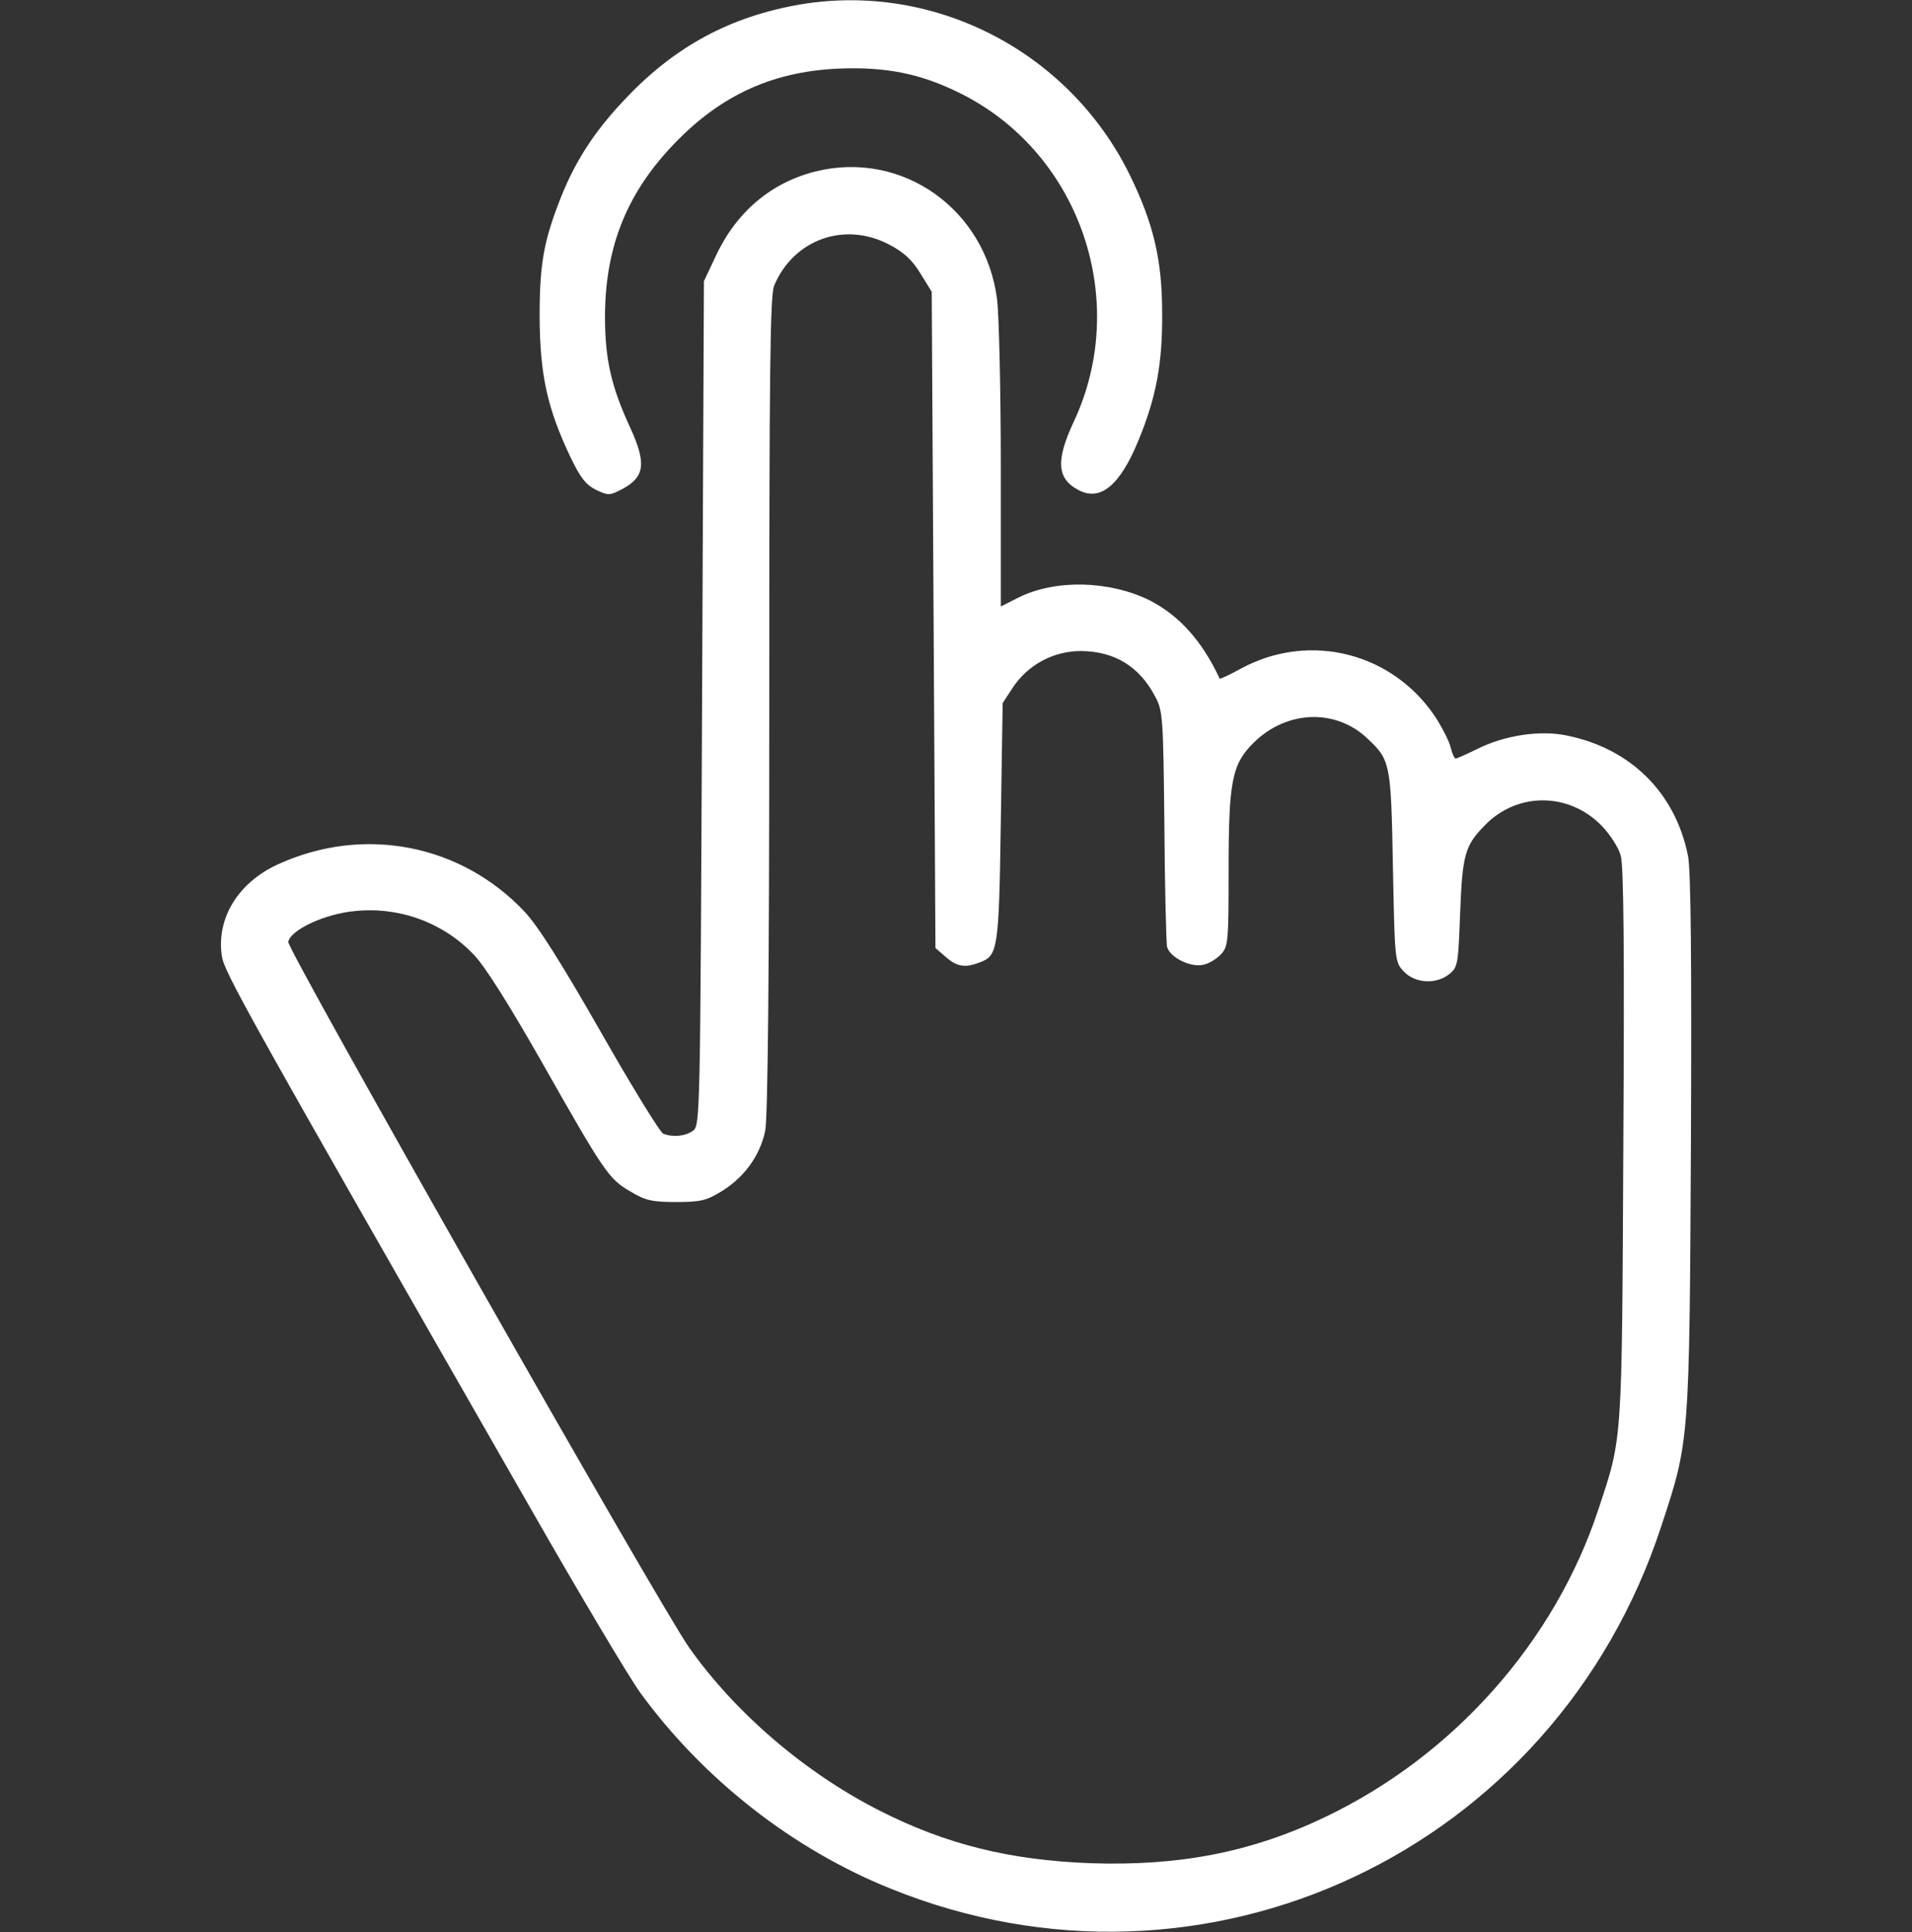
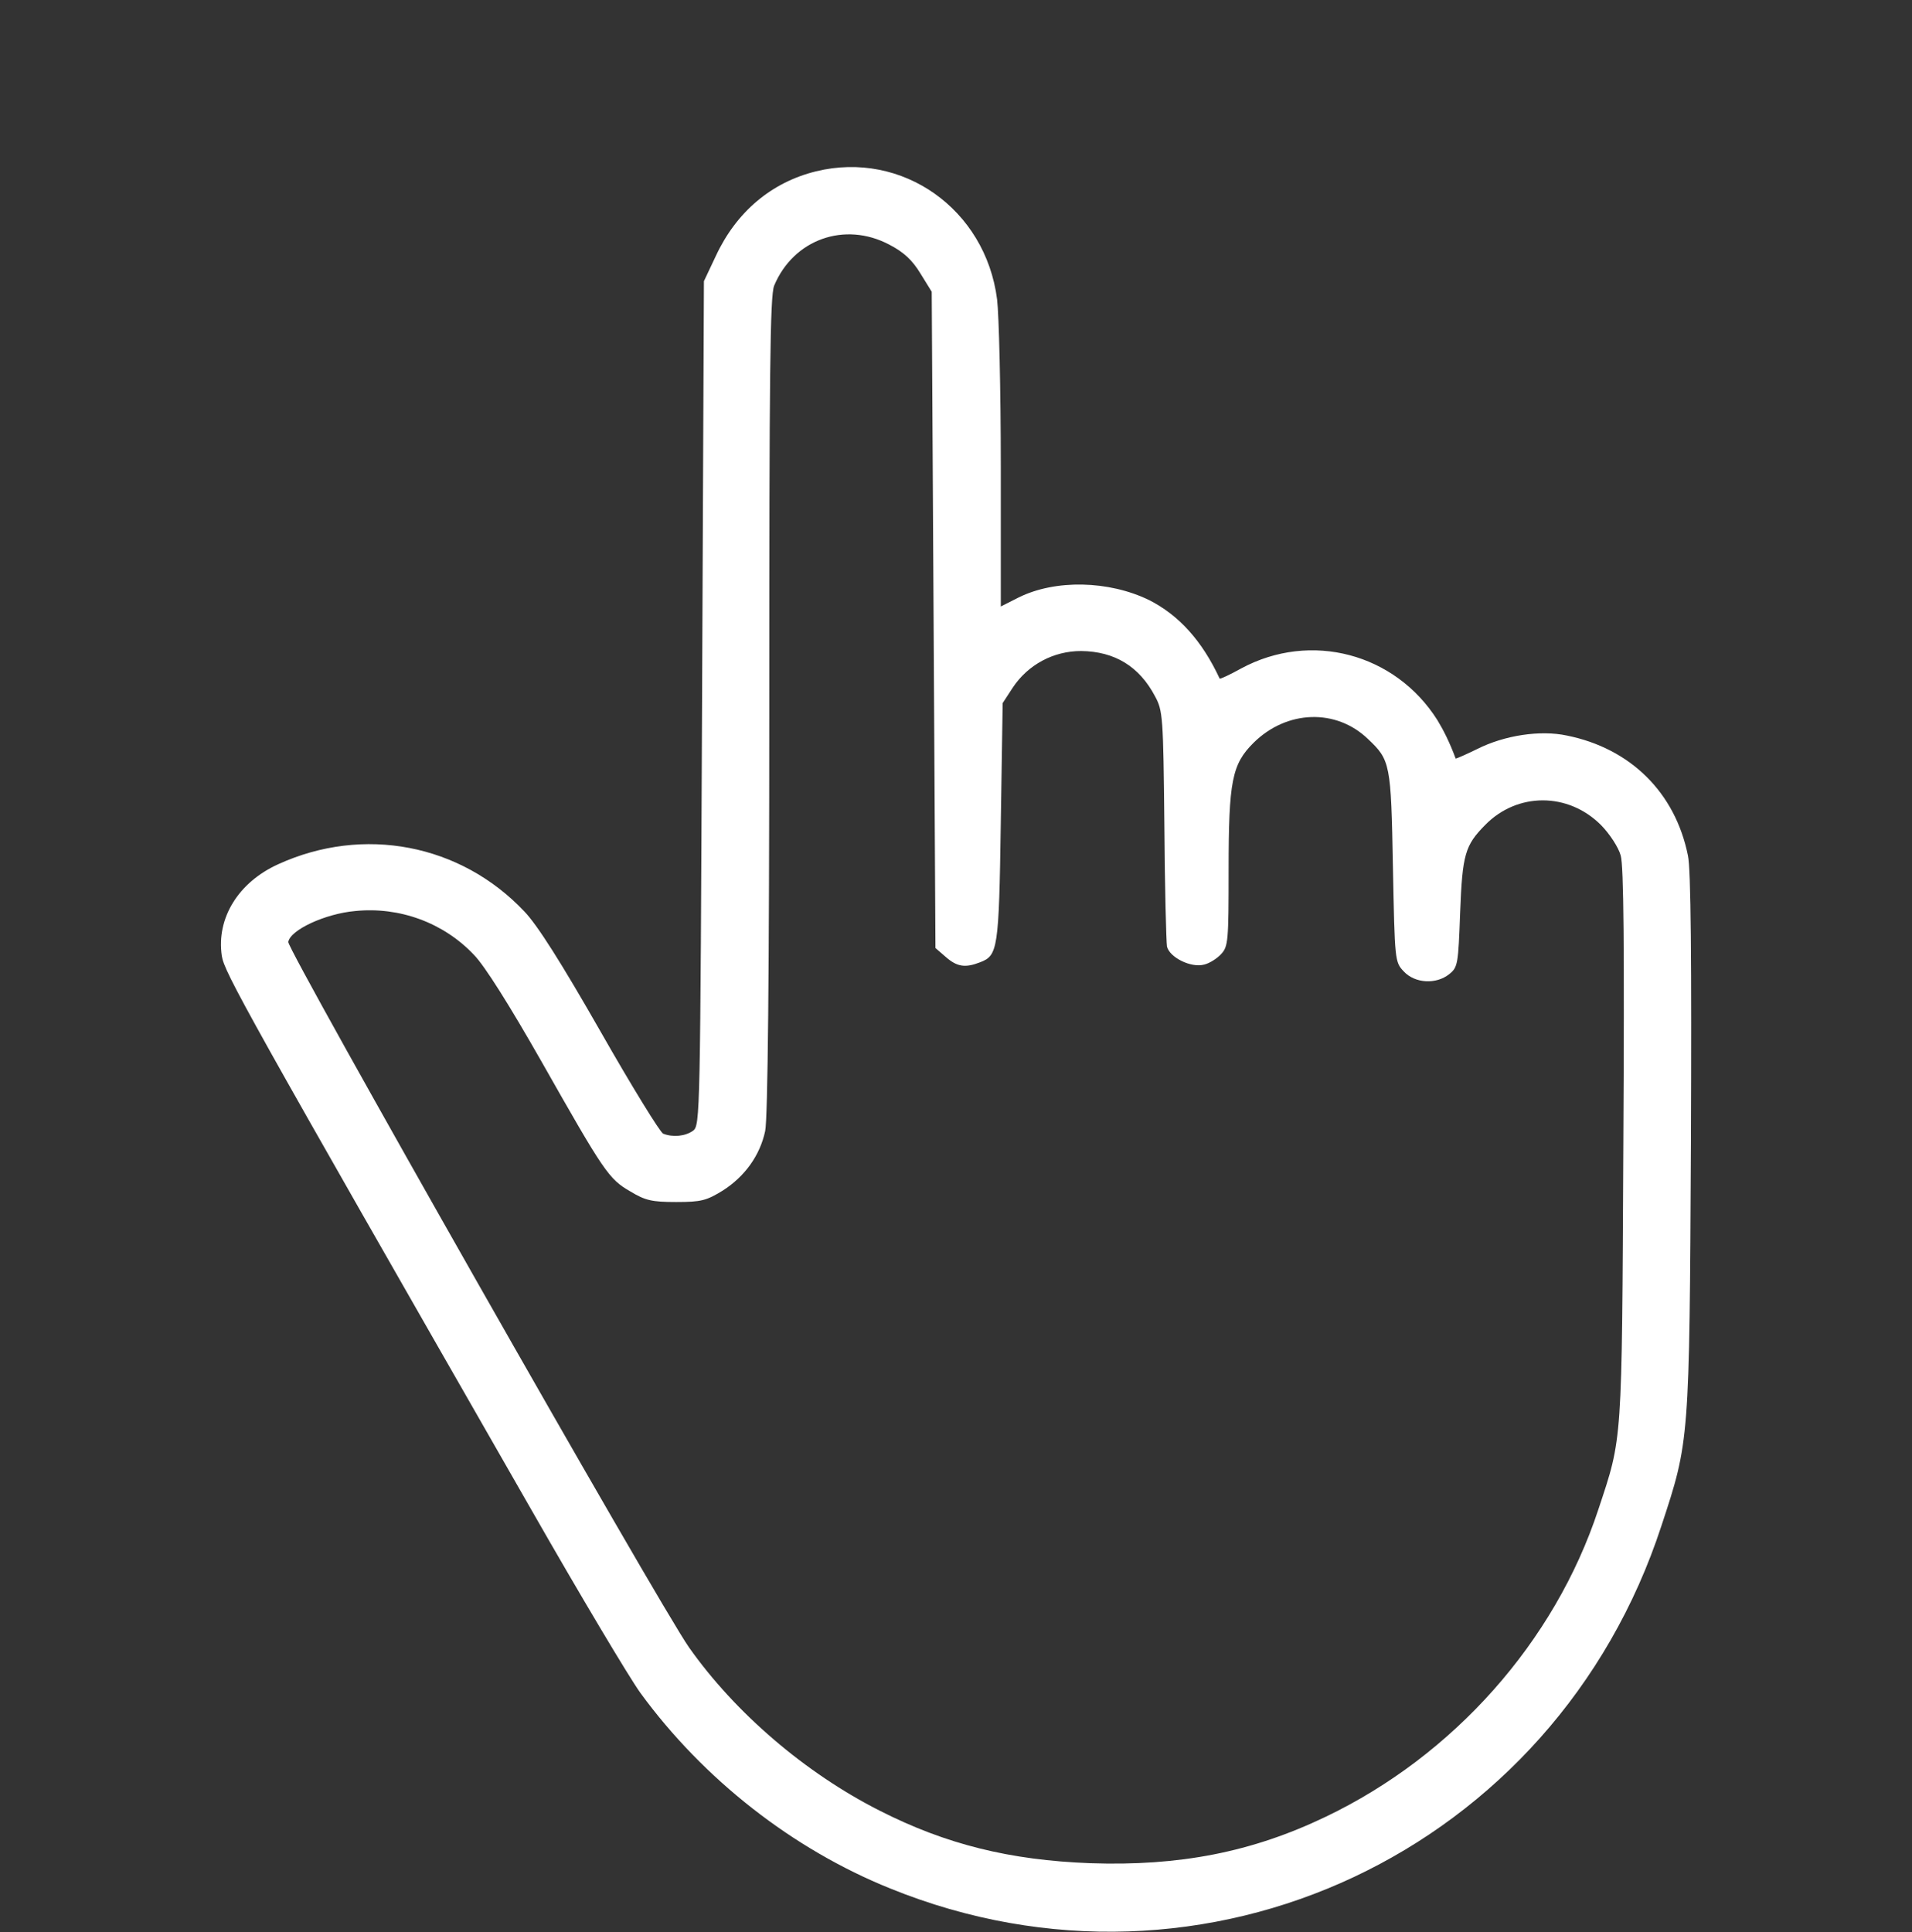
<svg xmlns="http://www.w3.org/2000/svg" width="95" height="96" viewBox="0 0 95 96" fill="none">
  <rect x="0" y="0" width="95" height="96" fill="#333333" stroke="none" />
-   <path d="M39.43 0.281C36.016 0.937 33.325 2.456 30.876 5.118C29.466 6.637 28.594 8.025 27.907 9.712C27.017 11.943 26.812 13.068 26.812 15.75C26.831 18.618 27.184 20.25 28.315 22.65C28.835 23.737 29.095 24.075 29.614 24.337C30.245 24.637 30.301 24.618 30.95 24.281C32.045 23.681 32.119 23.006 31.303 21.225C30.375 19.218 30.06 17.85 30.06 15.75C30.06 12.393 31.08 9.768 33.251 7.406C35.626 4.818 38.242 3.581 41.582 3.412C44.068 3.3 45.85 3.675 47.891 4.725C53.717 7.743 56.148 15 53.346 20.962C52.455 22.875 52.511 23.775 53.568 24.337C54.663 24.937 55.647 24.131 56.574 21.862C57.446 19.743 57.762 18.056 57.743 15.562C57.743 12.918 57.316 11.118 56.148 8.718C53.086 2.456 46.202 -1.013 39.43 0.281Z" fill="white" />
-   <path d="M40.542 8.513C38.334 9.057 36.59 10.52 35.569 12.713L34.975 13.97L34.883 34.932C34.79 55.426 34.79 55.913 34.437 56.176C34.048 56.457 33.435 56.513 32.953 56.326C32.804 56.27 31.394 53.982 29.836 51.245C27.888 47.832 26.7 45.957 26.051 45.282C22.878 41.926 18.054 41.007 13.823 42.938C11.838 43.838 10.743 45.62 11.021 47.495C11.151 48.32 12.135 50.101 26.385 74.982C28.815 79.238 31.265 83.345 31.821 84.113C34.957 88.407 39.392 91.876 44.234 93.826C59.839 100.163 77.262 91.988 82.55 75.807C83.941 71.588 83.941 71.645 84.016 56.757C84.053 47.757 84.016 43.163 83.867 42.507C83.236 39.376 81.01 37.182 77.855 36.545C76.538 36.263 74.757 36.526 73.384 37.22C72.846 37.482 72.382 37.688 72.326 37.688C72.27 37.688 72.159 37.463 72.085 37.163C72.029 36.882 71.714 36.263 71.417 35.776C69.32 32.457 65.127 31.351 61.676 33.207C61.1 33.526 60.618 33.751 60.599 33.713C59.727 31.838 58.577 30.563 57.093 29.813C55.089 28.838 52.435 28.782 50.617 29.682L49.726 30.132V23.176C49.726 19.351 49.634 15.62 49.541 14.87C48.966 10.388 44.828 7.463 40.542 8.513ZM44.179 12.151C44.902 12.526 45.329 12.919 45.737 13.595L46.294 14.495L46.387 30.807L46.479 47.101L46.999 47.551C47.556 48.038 47.964 48.095 48.687 47.813C49.578 47.476 49.634 47.195 49.726 40.857L49.819 34.932L50.32 34.163C51.081 33.02 52.343 32.345 53.716 32.345C55.386 32.363 56.61 33.113 57.389 34.595C57.779 35.307 57.798 35.626 57.853 40.97C57.872 44.063 57.946 46.782 57.983 47.026C58.113 47.57 59.171 48.095 59.82 47.926C60.08 47.87 60.47 47.626 60.674 47.401C61.026 47.026 61.045 46.745 61.045 43.22C61.045 38.795 61.212 37.97 62.288 36.901C63.939 35.27 66.388 35.195 67.966 36.713C69.079 37.763 69.116 37.932 69.209 43.07C69.302 47.738 69.302 47.795 69.747 48.263C70.304 48.863 71.361 48.92 72.011 48.395C72.437 48.057 72.456 47.888 72.549 45.338C72.66 42.451 72.79 42.001 73.792 40.988C75.388 39.357 77.911 39.357 79.544 40.988C79.971 41.42 80.416 42.095 80.527 42.507C80.676 43.013 80.713 47.063 80.657 56.907C80.583 71.888 80.62 71.363 79.414 75.001C77.243 81.582 72.215 87.226 65.869 90.263C62.195 92.026 58.596 92.72 54.179 92.57C50.172 92.42 46.999 91.632 43.715 89.963C40.004 88.088 36.516 85.088 34.233 81.845C32.749 79.745 14.268 47.195 14.324 46.801C14.417 46.201 16.161 45.395 17.645 45.263C19.853 45.038 22.043 45.845 23.546 47.438C24.084 47.982 25.327 49.97 26.886 52.707C30.021 58.238 30.244 58.576 31.32 59.195C32.062 59.645 32.396 59.72 33.602 59.72C34.846 59.72 35.105 59.645 35.903 59.157C36.998 58.463 37.759 57.413 38.018 56.195C38.148 55.595 38.222 48.507 38.222 35.045C38.222 18.488 38.26 14.701 38.464 14.194C39.429 11.888 41.971 10.988 44.179 12.151Z" fill="white" />
+   <path d="M40.542 8.513C38.334 9.057 36.59 10.52 35.569 12.713L34.975 13.97L34.883 34.932C34.79 55.426 34.79 55.913 34.437 56.176C34.048 56.457 33.435 56.513 32.953 56.326C32.804 56.27 31.394 53.982 29.836 51.245C27.888 47.832 26.7 45.957 26.051 45.282C22.878 41.926 18.054 41.007 13.823 42.938C11.838 43.838 10.743 45.62 11.021 47.495C11.151 48.32 12.135 50.101 26.385 74.982C28.815 79.238 31.265 83.345 31.821 84.113C34.957 88.407 39.392 91.876 44.234 93.826C59.839 100.163 77.262 91.988 82.55 75.807C83.941 71.588 83.941 71.645 84.016 56.757C84.053 47.757 84.016 43.163 83.867 42.507C83.236 39.376 81.01 37.182 77.855 36.545C76.538 36.263 74.757 36.526 73.384 37.22C72.846 37.482 72.382 37.688 72.326 37.688C72.029 36.882 71.714 36.263 71.417 35.776C69.32 32.457 65.127 31.351 61.676 33.207C61.1 33.526 60.618 33.751 60.599 33.713C59.727 31.838 58.577 30.563 57.093 29.813C55.089 28.838 52.435 28.782 50.617 29.682L49.726 30.132V23.176C49.726 19.351 49.634 15.62 49.541 14.87C48.966 10.388 44.828 7.463 40.542 8.513ZM44.179 12.151C44.902 12.526 45.329 12.919 45.737 13.595L46.294 14.495L46.387 30.807L46.479 47.101L46.999 47.551C47.556 48.038 47.964 48.095 48.687 47.813C49.578 47.476 49.634 47.195 49.726 40.857L49.819 34.932L50.32 34.163C51.081 33.02 52.343 32.345 53.716 32.345C55.386 32.363 56.61 33.113 57.389 34.595C57.779 35.307 57.798 35.626 57.853 40.97C57.872 44.063 57.946 46.782 57.983 47.026C58.113 47.57 59.171 48.095 59.82 47.926C60.08 47.87 60.47 47.626 60.674 47.401C61.026 47.026 61.045 46.745 61.045 43.22C61.045 38.795 61.212 37.97 62.288 36.901C63.939 35.27 66.388 35.195 67.966 36.713C69.079 37.763 69.116 37.932 69.209 43.07C69.302 47.738 69.302 47.795 69.747 48.263C70.304 48.863 71.361 48.92 72.011 48.395C72.437 48.057 72.456 47.888 72.549 45.338C72.66 42.451 72.79 42.001 73.792 40.988C75.388 39.357 77.911 39.357 79.544 40.988C79.971 41.42 80.416 42.095 80.527 42.507C80.676 43.013 80.713 47.063 80.657 56.907C80.583 71.888 80.62 71.363 79.414 75.001C77.243 81.582 72.215 87.226 65.869 90.263C62.195 92.026 58.596 92.72 54.179 92.57C50.172 92.42 46.999 91.632 43.715 89.963C40.004 88.088 36.516 85.088 34.233 81.845C32.749 79.745 14.268 47.195 14.324 46.801C14.417 46.201 16.161 45.395 17.645 45.263C19.853 45.038 22.043 45.845 23.546 47.438C24.084 47.982 25.327 49.97 26.886 52.707C30.021 58.238 30.244 58.576 31.32 59.195C32.062 59.645 32.396 59.72 33.602 59.72C34.846 59.72 35.105 59.645 35.903 59.157C36.998 58.463 37.759 57.413 38.018 56.195C38.148 55.595 38.222 48.507 38.222 35.045C38.222 18.488 38.26 14.701 38.464 14.194C39.429 11.888 41.971 10.988 44.179 12.151Z" fill="white" />
</svg>